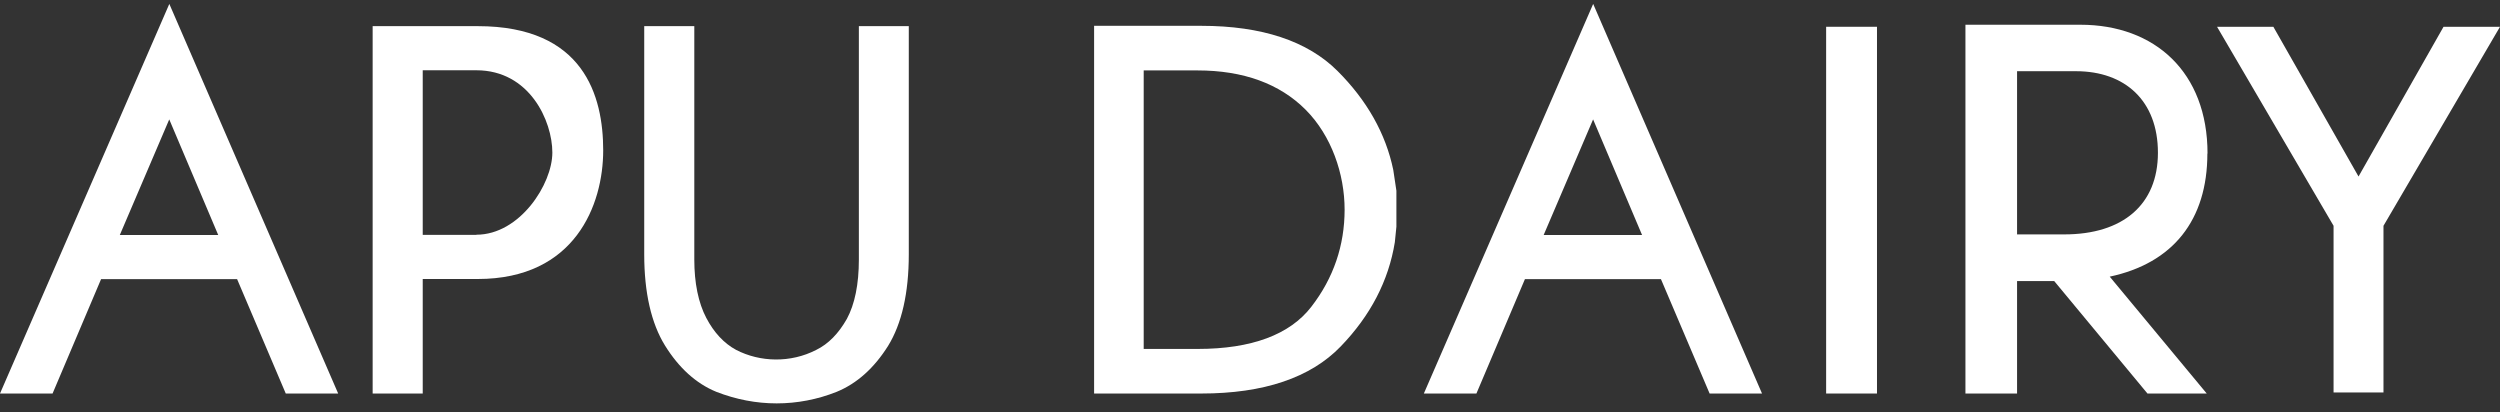
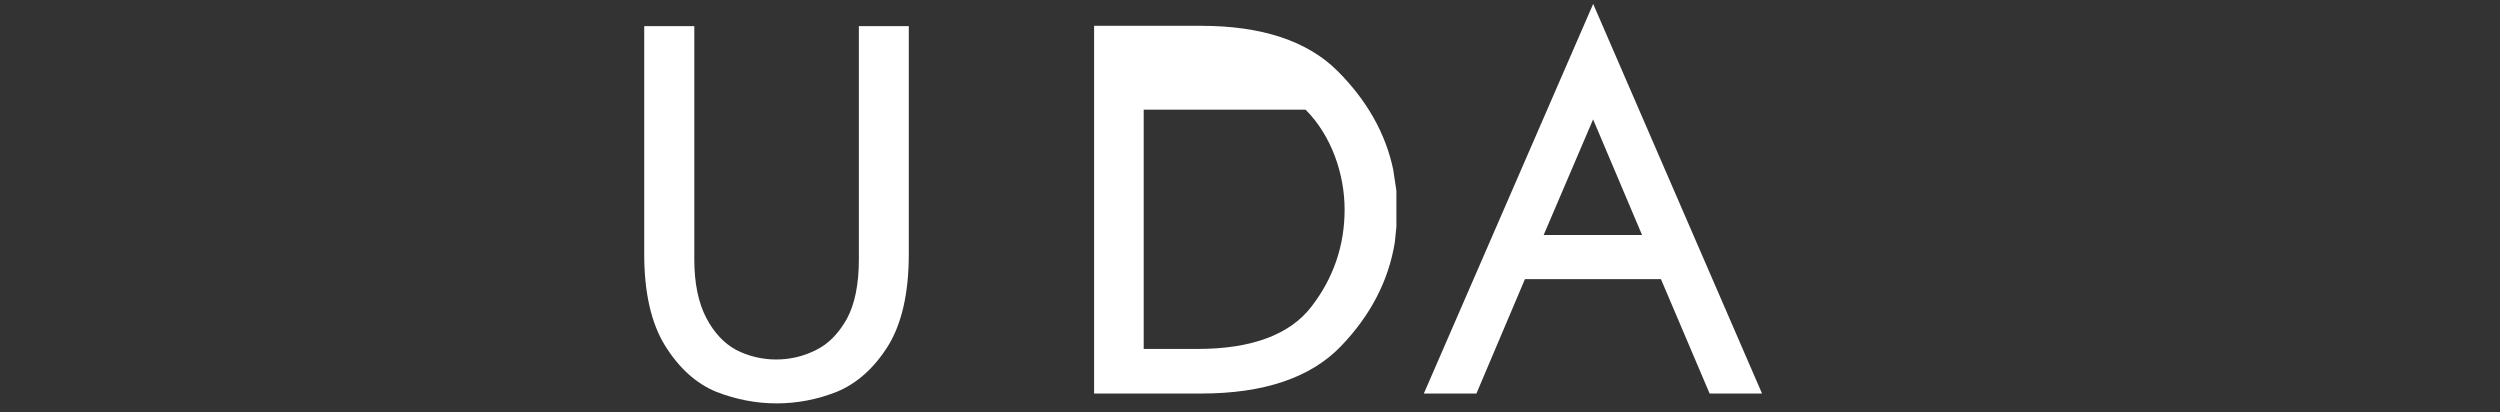
<svg xmlns="http://www.w3.org/2000/svg" width="200" height="33" viewBox="0 0 200 33" fill="none">
  <rect x="0" y="0" width="200" height="33" fill="#333333" stroke="none" />
-   <path fill-rule="evenodd" clip-rule="evenodd" d="M13.54 0.327L0 31.482H4.205L8.086 22.332H18.968L22.861 31.482H27.054L13.552 0.327H13.54ZM9.584 18.802L13.54 9.552L17.458 18.802H9.584Z" fill="white" />
-   <path fill-rule="evenodd" clip-rule="evenodd" d="M195.483 2.142L188.682 14.121L181.868 2.142H177.363L186.685 18.064V31.395H190.678V18.064L200 2.142H195.483Z" fill="white" />
-   <path fill-rule="evenodd" clip-rule="evenodd" d="M96.113 31.482H87.528V2.066H96.113C100.942 2.066 104.599 3.281 106.995 5.671C109.353 8.025 110.863 10.691 111.462 13.595L111.712 15.26V18.139L111.587 19.378C111.088 22.457 109.64 25.249 107.257 27.715C104.848 30.218 101.092 31.482 96.113 31.482ZM91.508 27.915H95.814C100.119 27.915 103.189 26.776 104.911 24.535C106.683 22.244 107.569 19.628 107.569 16.774C107.569 13.92 106.52 10.854 104.449 8.776C102.377 6.698 99.47 5.634 95.801 5.634H91.496V27.915H91.508Z" fill="white" />
+   <path fill-rule="evenodd" clip-rule="evenodd" d="M96.113 31.482H87.528V2.066H96.113C100.942 2.066 104.599 3.281 106.995 5.671C109.353 8.025 110.863 10.691 111.462 13.595L111.712 15.26V18.139L111.587 19.378C111.088 22.457 109.64 25.249 107.257 27.715C104.848 30.218 101.092 31.482 96.113 31.482ZM91.508 27.915H95.814C100.119 27.915 103.189 26.776 104.911 24.535C106.683 22.244 107.569 19.628 107.569 16.774C107.569 13.92 106.52 10.854 104.449 8.776H91.496V27.915H91.508Z" fill="white" />
  <path fill-rule="evenodd" clip-rule="evenodd" d="M68.709 20.768C68.709 22.733 68.385 24.335 67.748 25.512C67.087 26.676 66.276 27.515 65.302 27.99C63.243 29.054 60.798 28.979 58.888 27.99C57.915 27.465 57.116 26.601 56.505 25.437C55.868 24.223 55.544 22.645 55.544 20.755V2.092H51.538V20.355C51.538 23.409 52.1 25.862 53.198 27.64C54.309 29.43 55.681 30.681 57.303 31.345C58.876 31.958 60.498 32.271 62.133 32.271C63.767 32.271 65.402 31.958 66.937 31.345C68.559 30.681 69.932 29.442 71.043 27.677C72.141 25.9 72.703 23.434 72.703 20.355V2.092H68.709V20.755V20.768Z" fill="white" />
-   <path fill-rule="evenodd" clip-rule="evenodd" d="M38.223 2.092H29.812V31.483H33.818V22.32H38.223C46.01 22.32 48.256 16.374 48.256 12.031C48.256 7.687 46.721 2.092 38.223 2.092ZM38.111 18.79H33.818V5.622H38.111C42.366 5.622 44.188 9.677 44.188 12.206C44.188 14.734 41.58 18.777 38.111 18.777V18.79Z" fill="white" />
  <path fill-rule="evenodd" clip-rule="evenodd" d="M127.448 0.327L113.908 31.482H118.113L121.994 22.332H132.876L136.769 31.482H140.962L127.46 0.327H127.448ZM123.492 18.802L127.448 9.552L131.366 18.802H123.492Z" fill="white" />
-   <path d="M150.159 2.142H146.091V31.482H150.159V2.142Z" fill="white" />
-   <path fill-rule="evenodd" clip-rule="evenodd" d="M176.602 12.281C176.602 5.772 172.384 1.979 166.432 1.979H157.235V31.483H161.365V22.483H164.335L171.798 31.483H176.54L168.778 22.132C173.832 21.055 176.59 17.613 176.59 12.281H176.602ZM161.365 18.765V5.697H166.082C170.001 5.697 172.634 8.062 172.634 12.218C172.634 16.374 169.826 18.752 165.146 18.752H161.378L161.365 18.765Z" fill="white" />
</svg>